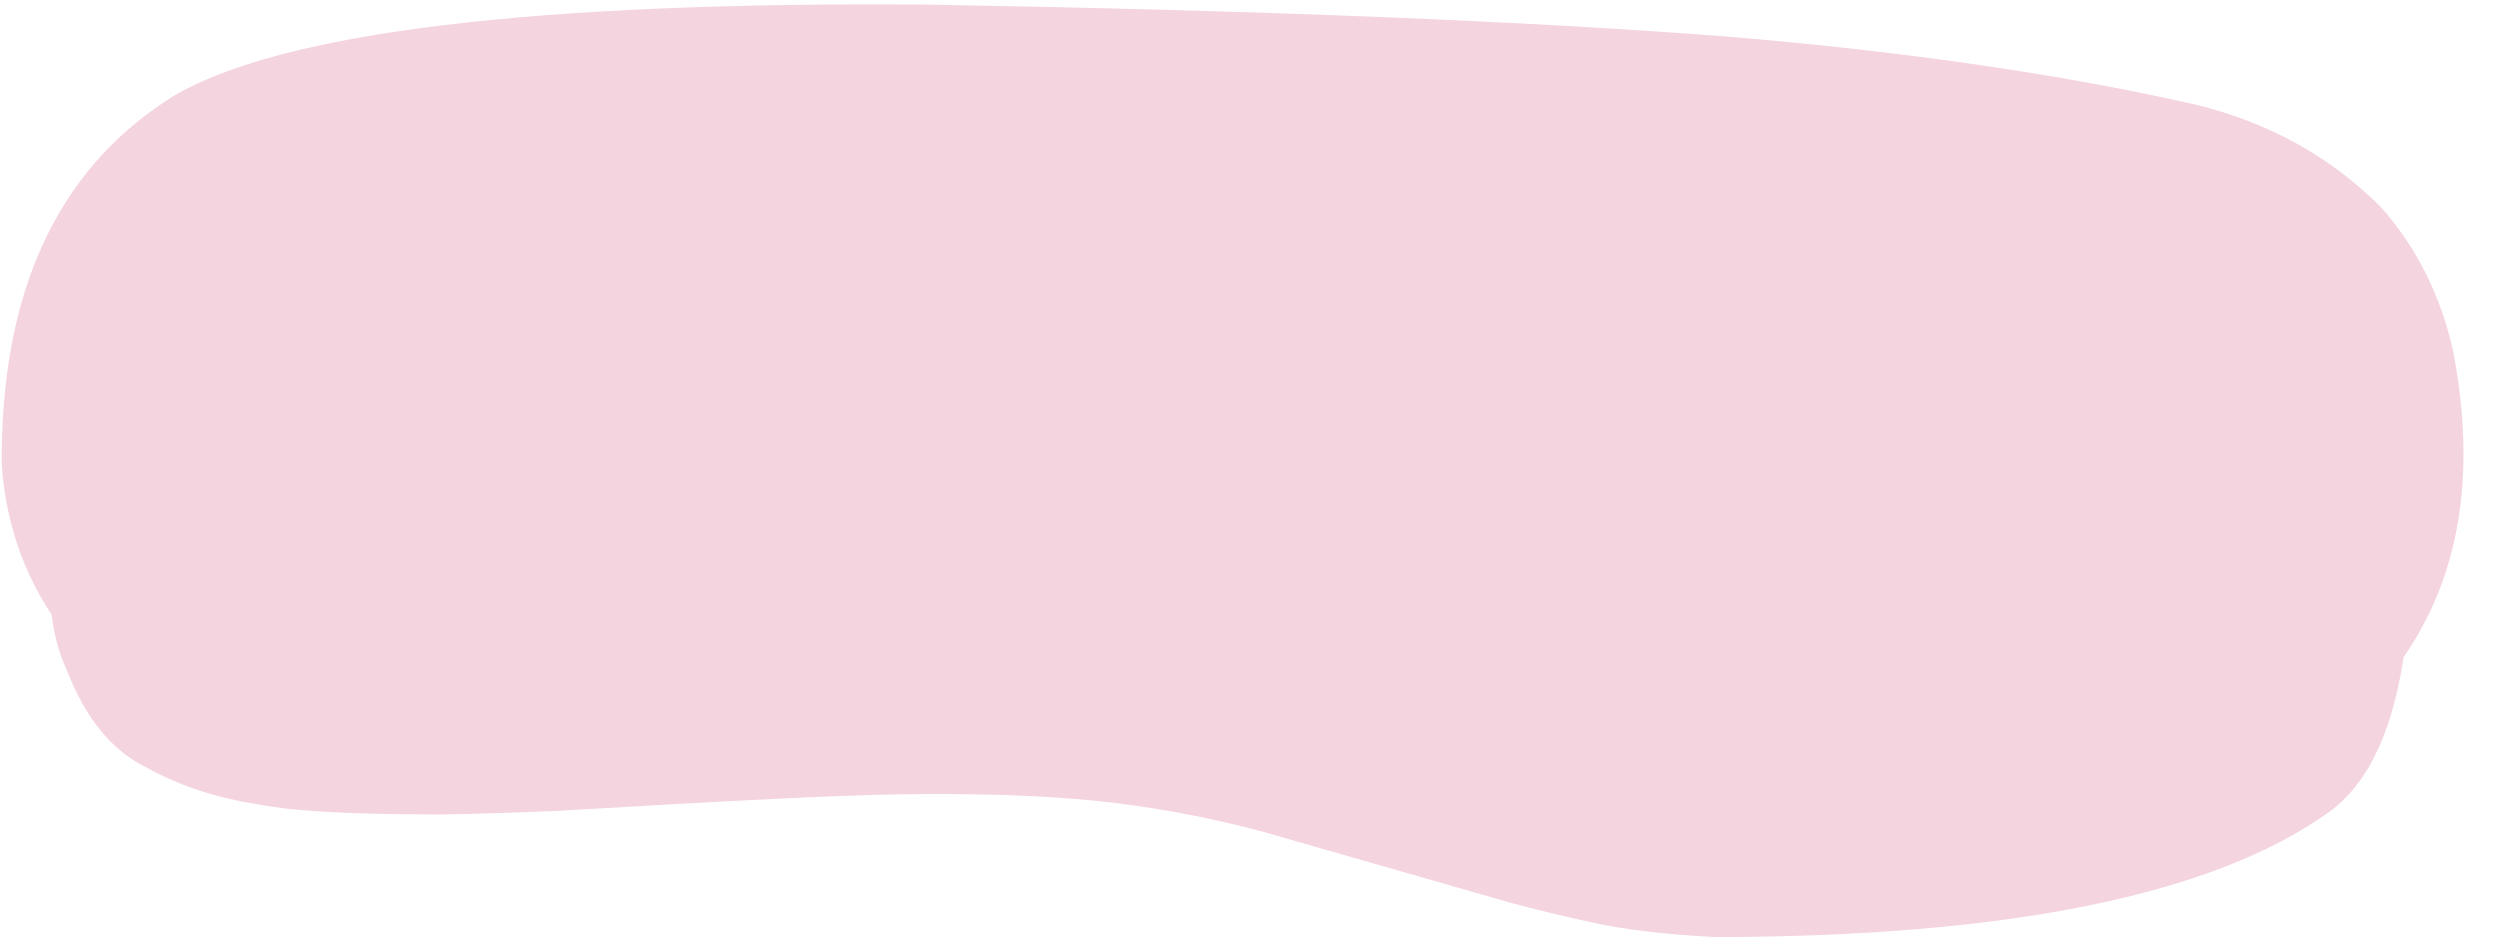
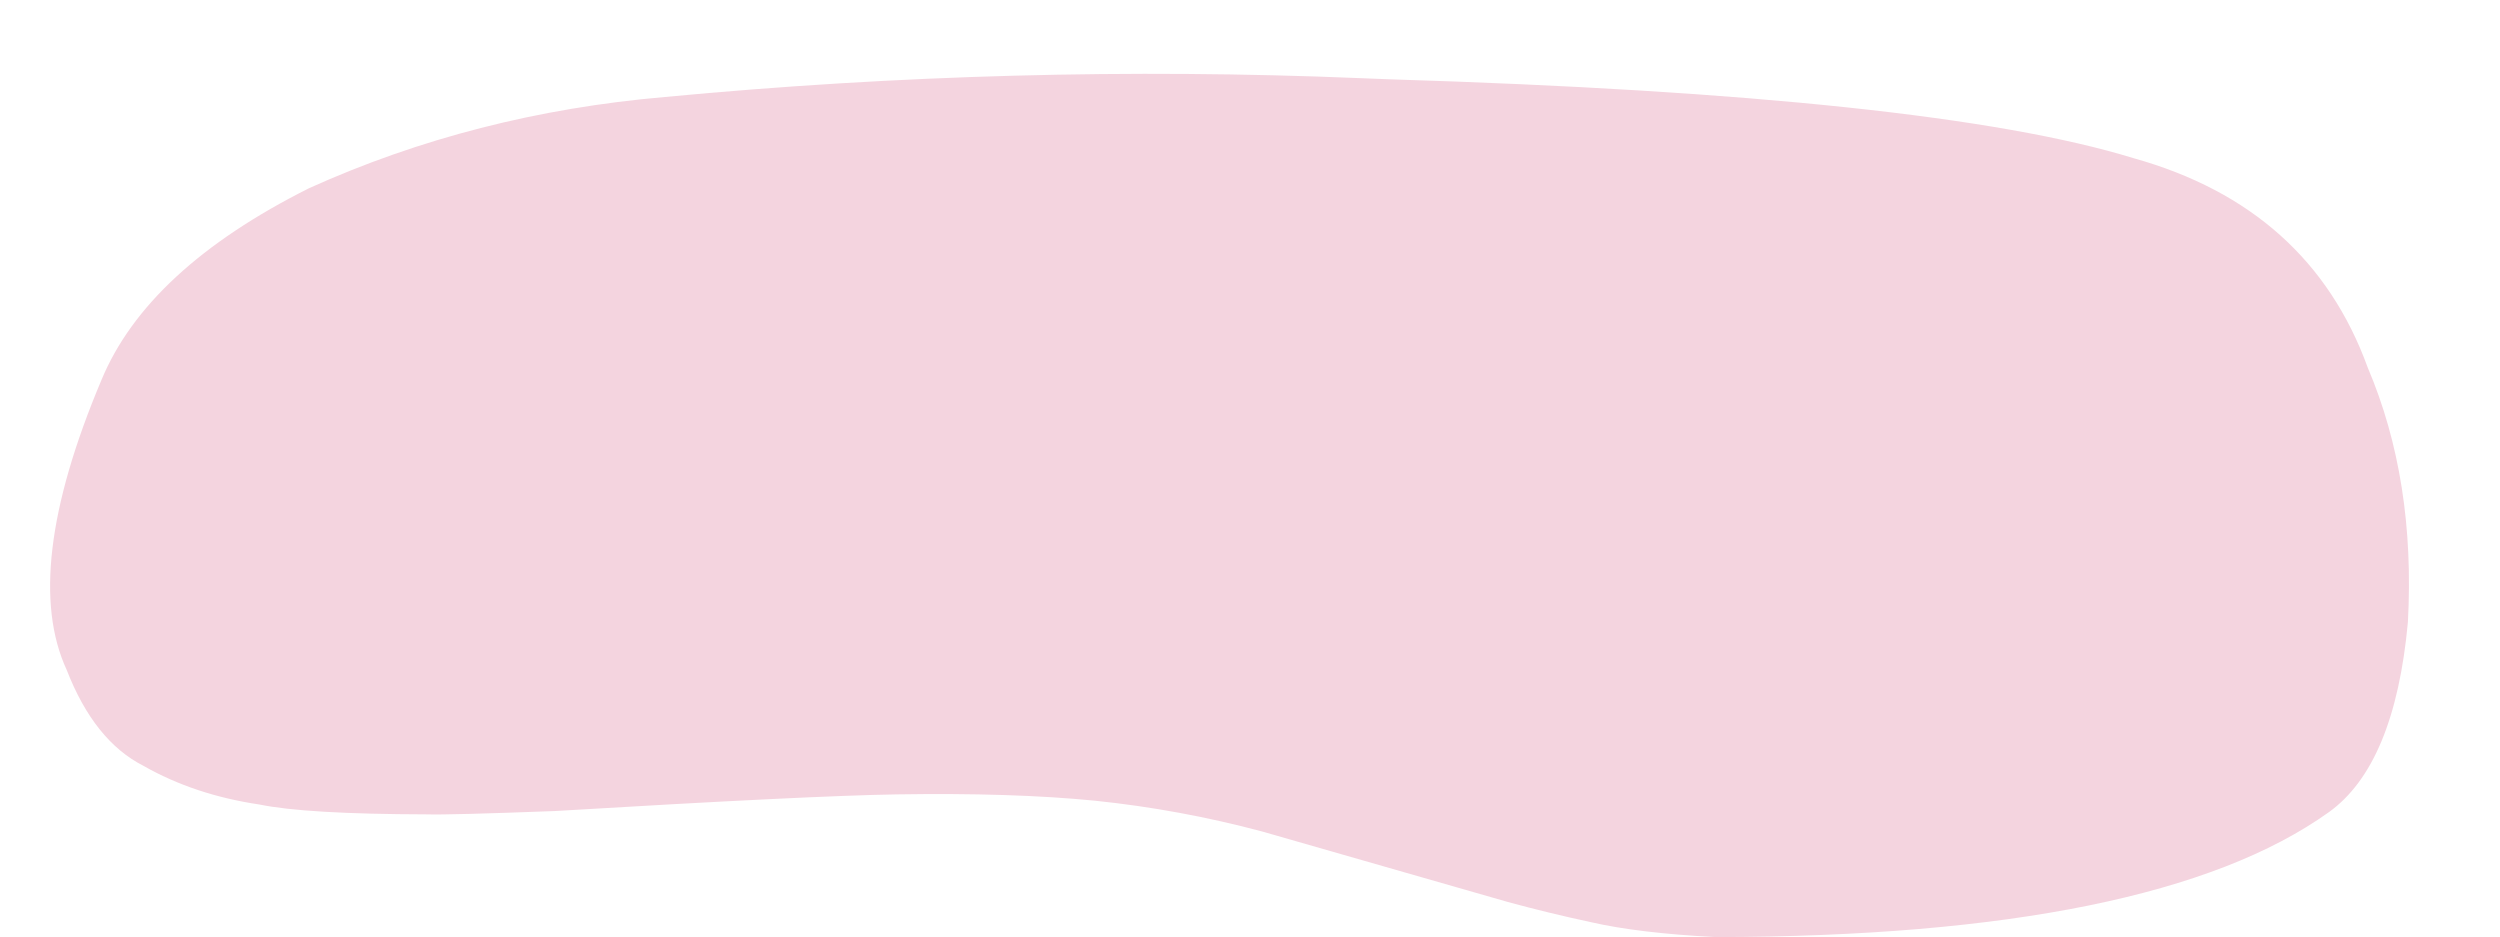
<svg xmlns="http://www.w3.org/2000/svg" height="1050.9" preserveAspectRatio="xMidYMid meet" version="1.0" viewBox="-651.3 975.9 2803.7 1050.9" width="2803.7" zoomAndPan="magnify">
  <g>
    <g fill="#f4d4df" id="change1_1">
-       <path d="M-457.685,1084.118L-463.436,1087.908Q-651.339,1209.977,-649.365,1497.239Q-641.645,1604.798,-577.587,1687.367Q-535.723,1746.301,-425.441,1781.616Q-257.472,1828.977,30.446,1843.23Q112.747,1852.652,927.174,1864.838L1414.103,1884.243Q1581.759,1887.524,1735.977,1865.878Q1901.725,1841.302,1963.549,1798.311Q2152.34,1646.869,2100.155,1371.279Q2079.522,1276.493,2018.702,1208.01Q1934.441,1123.792,1812.417,1093.557Q1587.875,1042.42,1288.995,1017.186Q950.09,990.69,388.419,981.056Q-274.773,975.893,-457.685,1084.118" />
-     </g>
+       </g>
  </g>
  <g>
    <g fill="#f4d4df" id="change1_2">
      <path d="M906.659,1064.824L874.772,1063.568Q487.096,1047.45,94.47,1084.668Q-119.001,1103.092,-304.641,1186.941Q-486.354,1278.019,-537.673,1402.413Q-627.804,1616.374,-576.496,1727.211Q-545.606,1806.698,-490.501,1834.724Q-433.192,1867.378,-360.154,1878.173Q-308.607,1888.869,-172.665,1889.203Q-148.753,1890.006,-28.995,1885.465Q258.554,1868.245,354.183,1866.792Q484.379,1864.717,577.002,1873.908Q671.755,1883.741,763.962,1908.349L1039.847,1987.493Q1085.976,2000.057,1132.593,2010.033Q1186.278,2022.382,1272.904,2026.83Q1765.639,2025.98,1960.353,1886.816Q2034.352,1833.856,2049.106,1673.671Q2057.754,1514.263,2004.07,1388.144Q1938.822,1208.53,1741.68,1153.368Q1514.775,1083.454,906.659,1064.824" />
    </g>
  </g>
</svg>